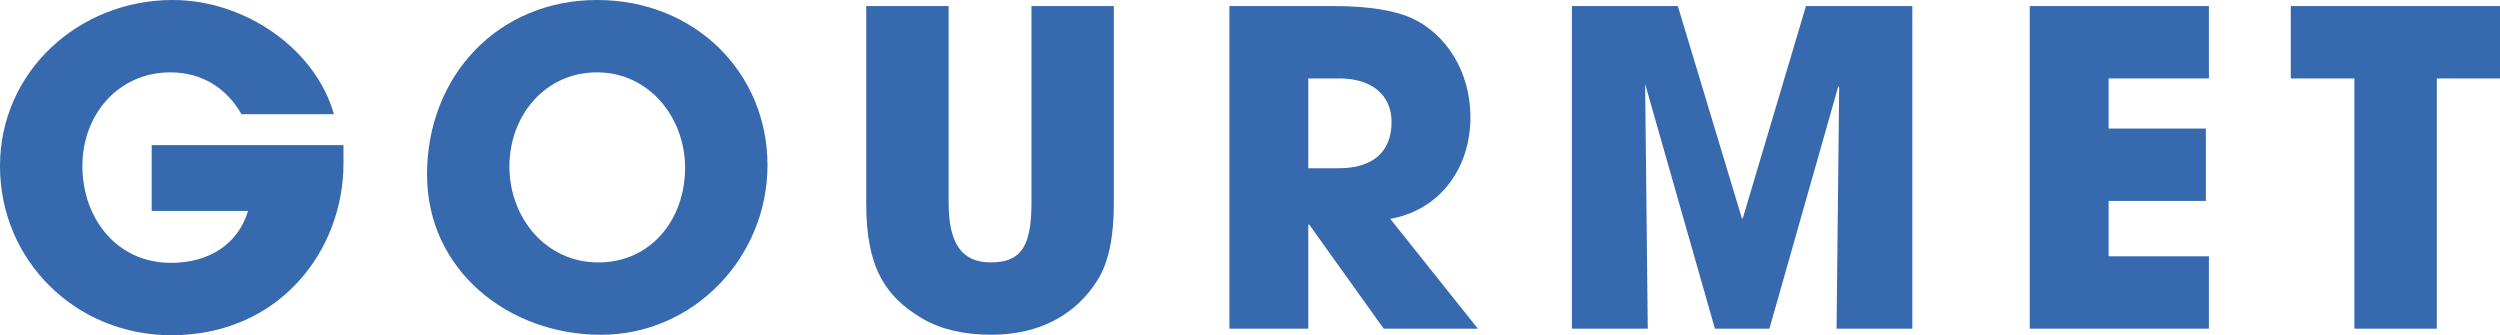
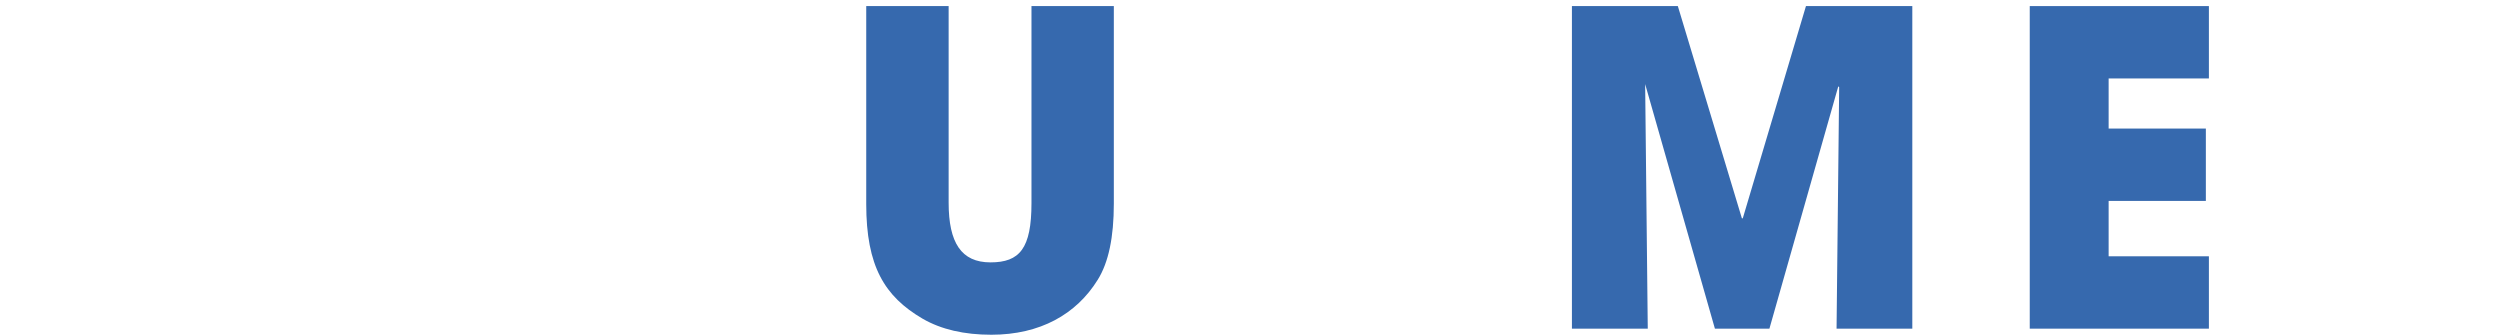
<svg xmlns="http://www.w3.org/2000/svg" id="Layer_2" data-name="Layer 2" viewBox="0 0 575.22 77.13">
  <defs>
    <style>
      .cls-1 {
        fill: #3669ae;
      }
    </style>
  </defs>
  <g id="moji">
    <g>
-       <path class="cls-1" d="M79.03,37.61c0,19.96-14.64,39.52-39.62,39.52C17.45,77.13,0,59.98,0,38.21S18.15,0,39.72,0c16.75,0,32.9,11.33,37.11,26.28h-21.26c-3.51-6.12-9.23-9.63-16.35-9.63-11.94,0-20.26,9.63-20.26,21.56s7.82,22.27,20.36,22.27c8.83,0,15.45-4.31,17.75-11.94h-22.17v-15.14h44.13v4.21Z" />
-       <path class="cls-1" d="M98.25,40.22C98.25,17.25,114.8,0,137.37,0s39.22,16.75,39.22,38.01-17.05,39.02-38.31,39.02-40.02-14.84-40.02-36.81ZM157.63,38.61c0-11.63-8.32-21.96-20.26-21.96s-20.16,9.93-20.16,21.66,8.32,22.07,20.46,22.07,19.96-9.93,19.96-21.76Z" />
      <path class="cls-1" d="M237.32,1.4h18.96v45.43c0,7.72-1.2,13.54-3.71,17.55-4.91,7.92-13.24,12.64-24.47,12.64-6.22,0-11.53-1.2-15.85-3.71-8.73-5.12-12.94-12.04-12.94-26.38V1.4h18.96v45.23c0,9.23,2.91,13.74,9.63,13.74s9.43-3.21,9.43-13.64V1.4Z" />
-       <path class="cls-1" d="M318.37,75.62l-17.15-23.97h-.2v23.97h-18.15V1.4h24.27c7.72,0,13.64,1,17.55,2.71,8.02,3.61,13.64,12.34,13.64,22.87,0,11.73-7.02,21.36-18.45,23.37l20.16,25.27h-21.66ZM308.04,38.71c7.52,0,12.14-3.51,12.14-10.63,0-6.42-4.81-10.03-11.94-10.03h-7.22v20.66h7.02Z" />
      <path class="cls-1" d="M422.57,75.62l.6-55.56-.2-.2-15.85,55.76h-12.54l-16.05-56.27.6,56.27h-17.45V1.4h24.37l14.74,48.84h.2l14.54-48.84h24.47v74.22h-17.45Z" />
      <path class="cls-1" d="M467.02,75.62V1.4h41.22v16.65h-23.07v11.53h22.37v16.65h-22.37v12.74h23.07v16.65h-41.22Z" />
-       <path class="cls-1" d="M541.72,75.62V18.05h-14.64V1.4h48.14v16.65h-14.54v57.57h-18.96Z" />
    </g>
  </g>
</svg>